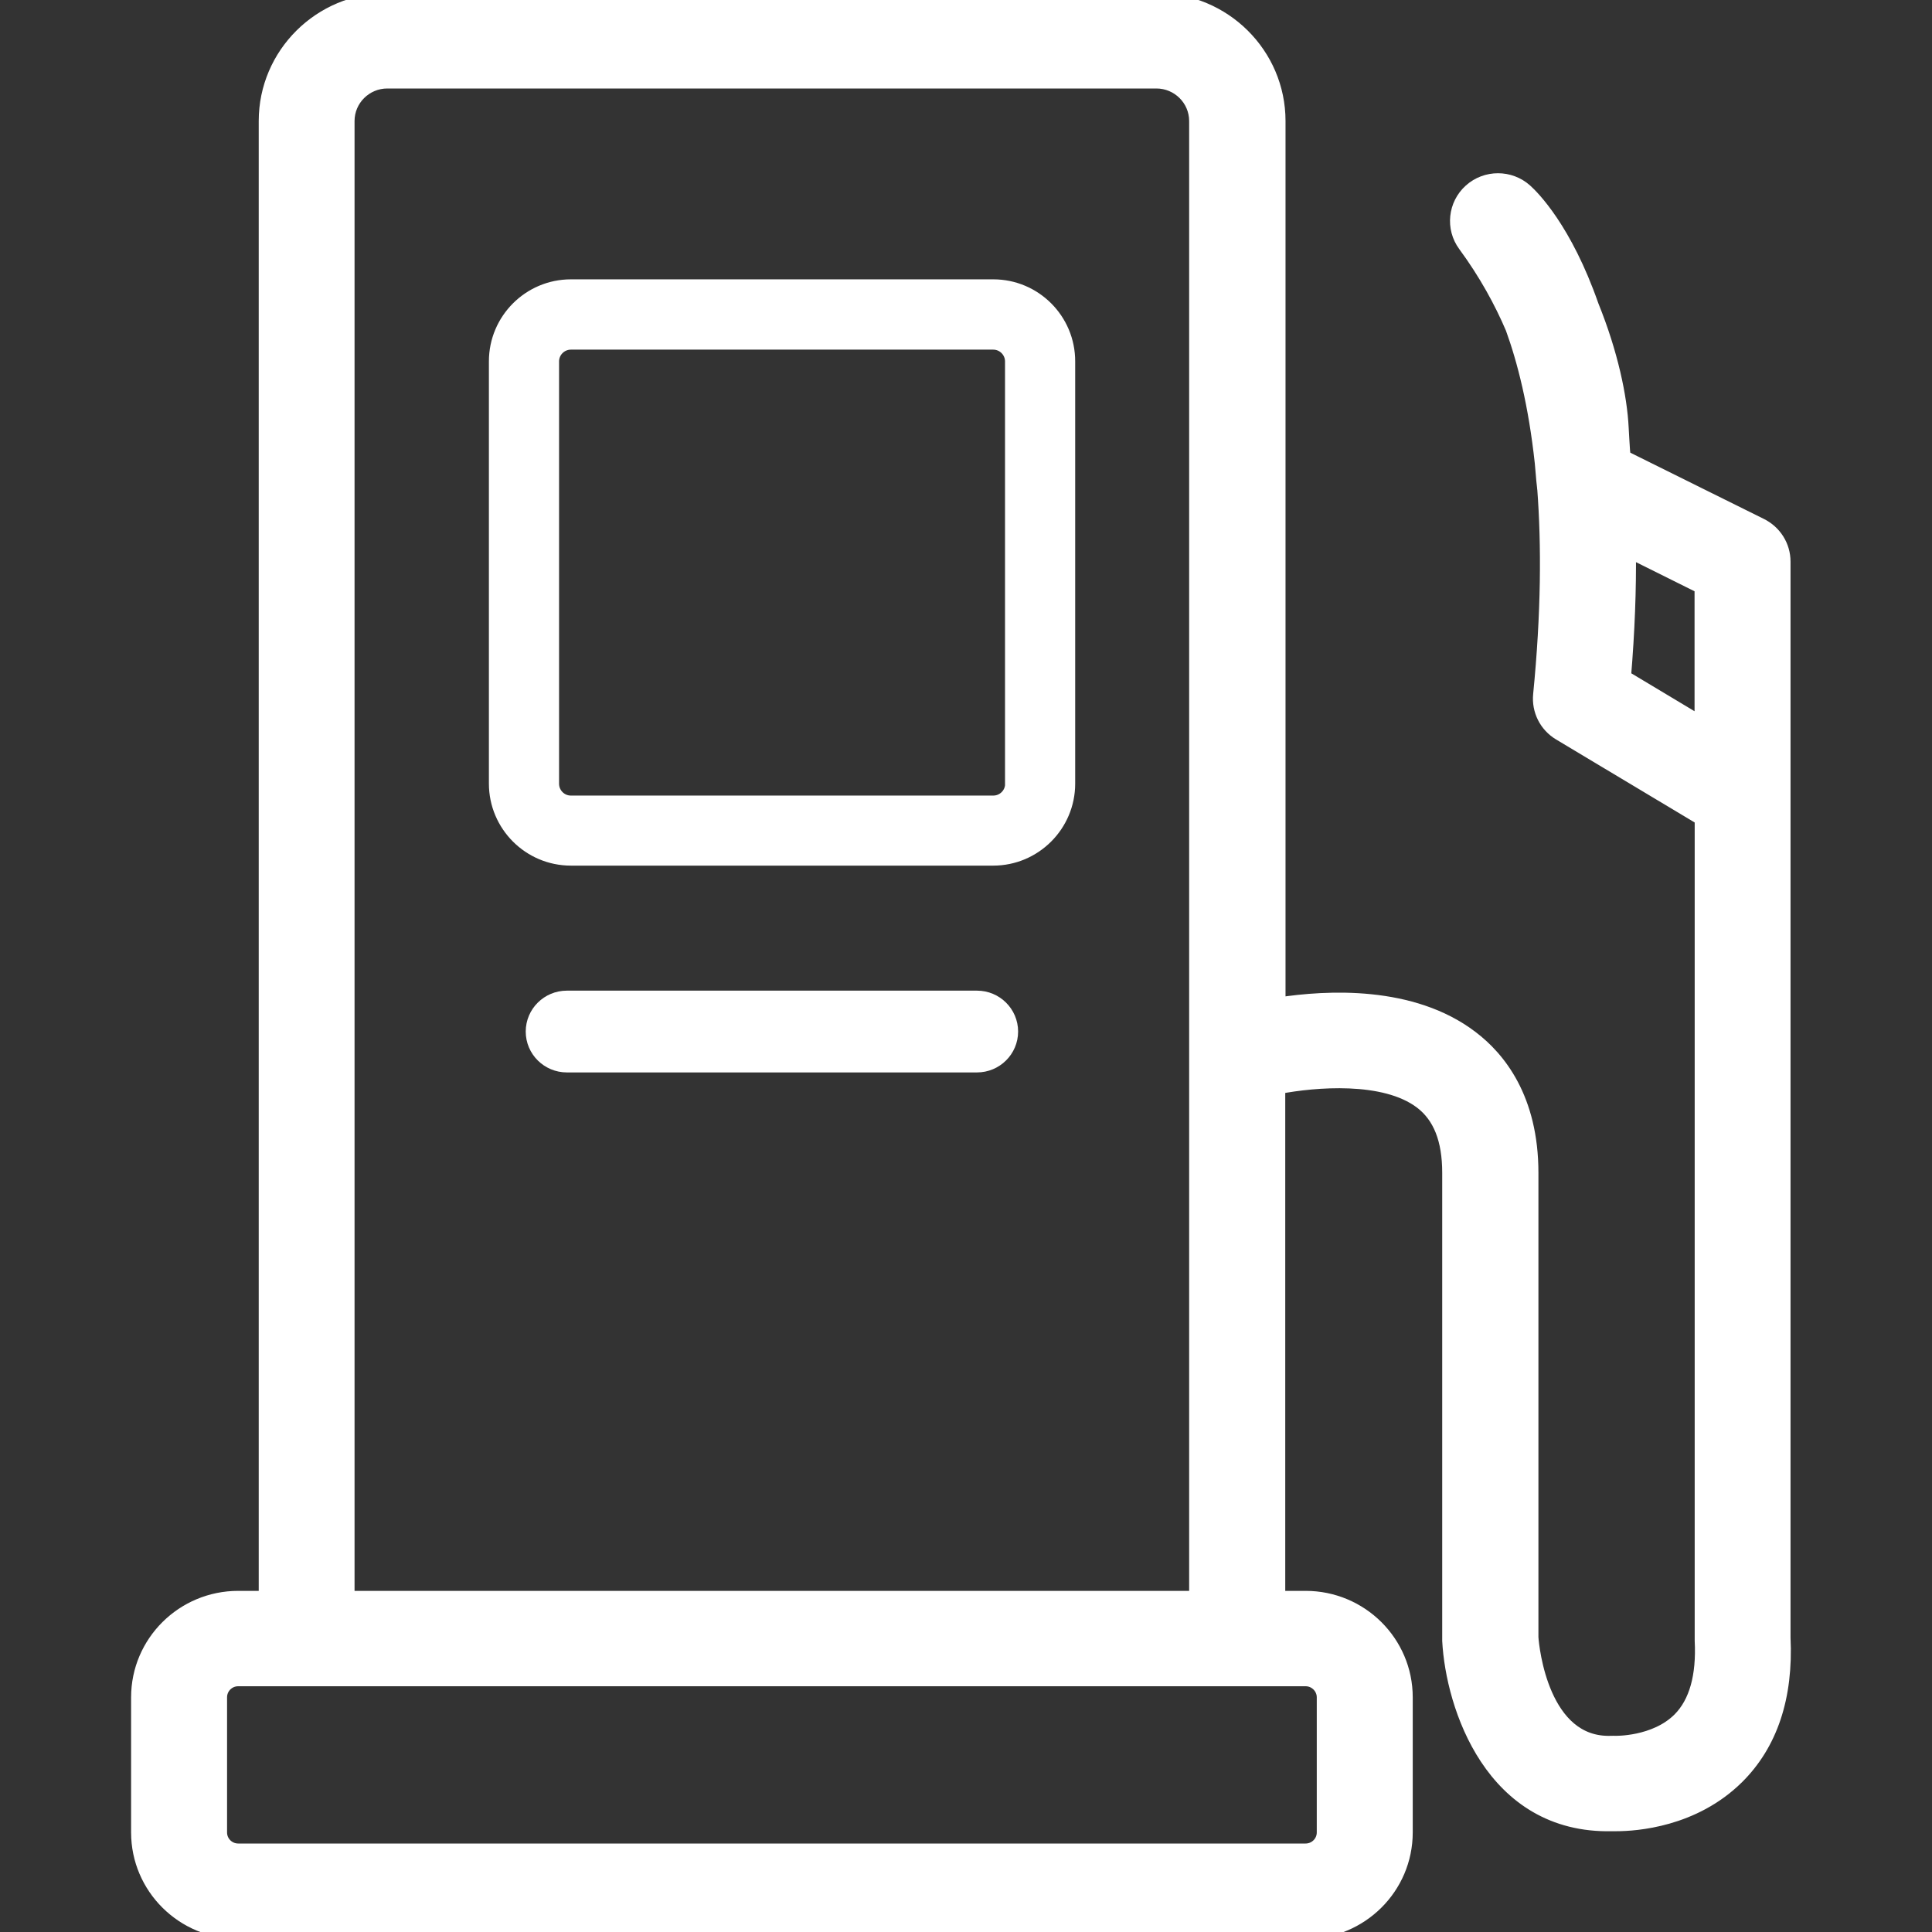
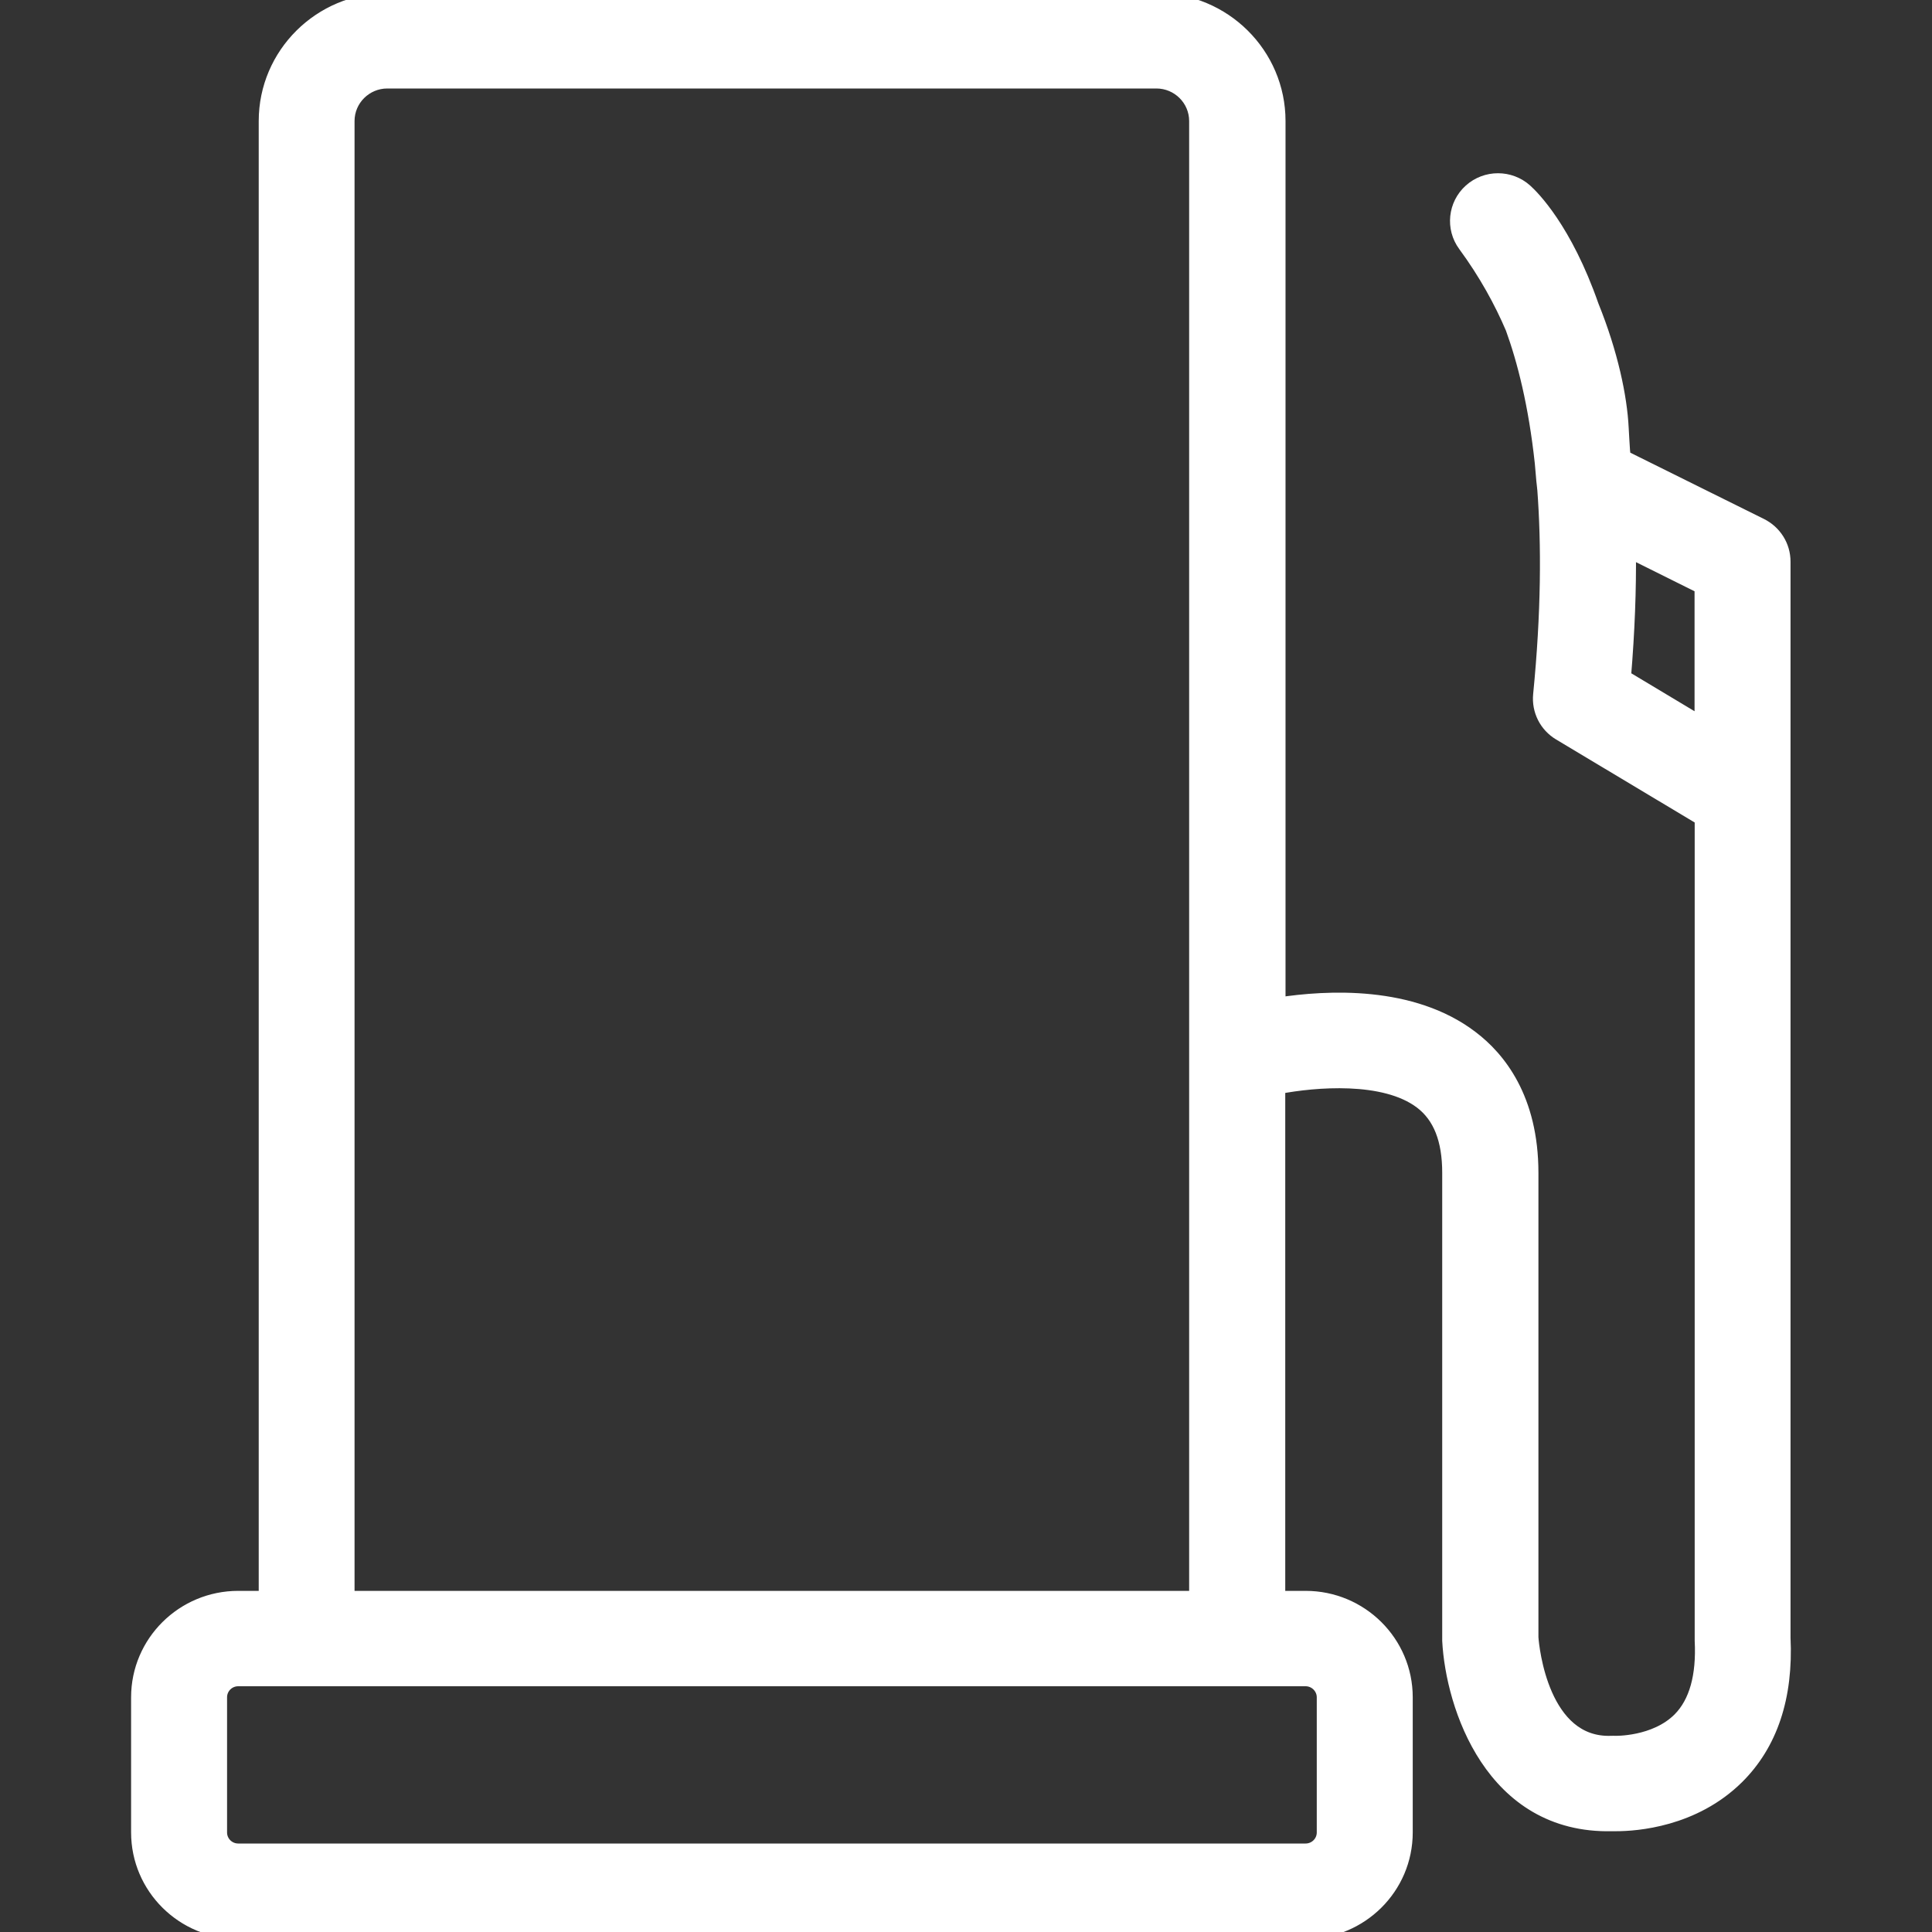
<svg xmlns="http://www.w3.org/2000/svg" width="70" height="70" viewBox="0 0 70 70" fill="none">
  <rect x="0" y="0" width="70" height="70" fill="#333333" stroke="none" />
  <g clip-path="url(#clip0_1519_191)">
-     <path d="M35.99 10.371H20.684C19.185 10.371 17.964 11.592 17.964 13.091V28.393C17.964 29.892 19.185 31.113 20.684 31.113H35.986C37.485 31.113 38.706 29.892 38.706 28.393V13.096C38.71 11.592 37.489 10.371 35.99 10.371ZM36.668 28.397C36.668 28.773 36.361 29.075 35.99 29.075H20.684C20.308 29.075 20.006 28.769 20.006 28.397V13.096C20.006 12.72 20.313 12.418 20.684 12.418H35.986C36.361 12.418 36.664 12.724 36.664 13.096V28.397H36.668Z" fill="white" stroke="white" stroke-width="0.5" />
-     <path d="M35.398 36.143H20.539C19.854 36.143 19.298 36.695 19.298 37.375C19.298 38.055 19.854 38.606 20.539 38.606H35.398C36.082 38.606 36.638 38.055 36.638 37.375C36.638 36.695 36.082 36.143 35.398 36.143Z" fill="white" stroke="white" stroke-width="0.5" />
    <path d="M64.624 59.334V28.851C64.624 28.837 64.624 28.817 64.624 28.802V20.348C64.624 19.786 64.306 19.279 63.8 19.027L58.834 16.564C58.824 16.485 58.819 16.401 58.809 16.323C58.794 16.081 58.775 15.805 58.76 15.505C58.705 14.391 58.378 12.81 57.678 11.08C56.706 8.297 55.52 7.129 55.272 6.907C54.706 6.4 53.843 6.4 53.278 6.907C52.712 7.415 52.623 8.267 53.074 8.878C53.828 9.903 54.389 10.933 54.796 11.888C55.222 13.061 55.629 14.652 55.857 16.761C55.902 17.318 55.937 17.653 55.942 17.677C55.942 17.687 55.942 17.697 55.947 17.702C56.1 19.737 56.091 22.205 55.798 25.171C55.743 25.738 56.016 26.285 56.512 26.58L61.652 29.659V59.368C61.652 59.393 61.652 59.417 61.652 59.442C61.717 60.733 61.449 61.688 60.853 62.29C59.96 63.186 58.512 63.142 58.512 63.142C58.467 63.142 58.422 63.137 58.378 63.142C55.872 63.231 55.515 59.713 55.49 59.324V42.494C55.49 39.804 54.305 38.34 53.307 37.587C51.159 35.951 48.083 36.118 46.327 36.389V4.385C46.327 1.966 44.347 0 41.911 0H14.039C11.603 0 9.624 1.966 9.624 4.385V57.89H8.632C6.627 57.89 5 59.506 5 61.496V66.394C5 68.384 6.627 70 8.632 70H47.304C49.309 70 50.936 68.384 50.936 66.394V61.496C50.936 59.506 49.309 57.89 47.304 57.89H46.317V39.39C47.632 39.139 50.157 38.917 51.492 39.932C52.171 40.449 52.504 41.287 52.504 42.494V59.368C52.504 59.393 52.504 59.422 52.504 59.447C52.628 61.802 54.047 66.206 58.413 66.098C58.452 66.098 58.502 66.098 58.561 66.098C59.271 66.098 61.359 65.955 62.937 64.398C64.158 63.191 64.728 61.486 64.624 59.334ZM61.647 26.211L58.844 24.53C58.983 22.865 59.038 21.348 59.023 19.963L61.647 21.269V26.211ZM47.959 61.496V66.394C47.959 66.753 47.666 67.044 47.304 67.044H8.632C8.269 67.044 7.977 66.753 7.977 66.394V61.496C7.977 61.137 8.269 60.846 8.632 60.846H47.304C47.666 60.846 47.959 61.142 47.959 61.496ZM12.596 57.89V4.385C12.596 3.597 13.241 2.956 14.034 2.956H41.897C42.69 2.956 43.335 3.597 43.335 4.385V57.89H12.596Z" fill="white" stroke="white" stroke-width="0.5" />
  </g>
  <defs>
    <clipPath id="clip0_1519_191">
      <rect width="70" height="70" fill="white" />
    </clipPath>
  </defs>
</svg>